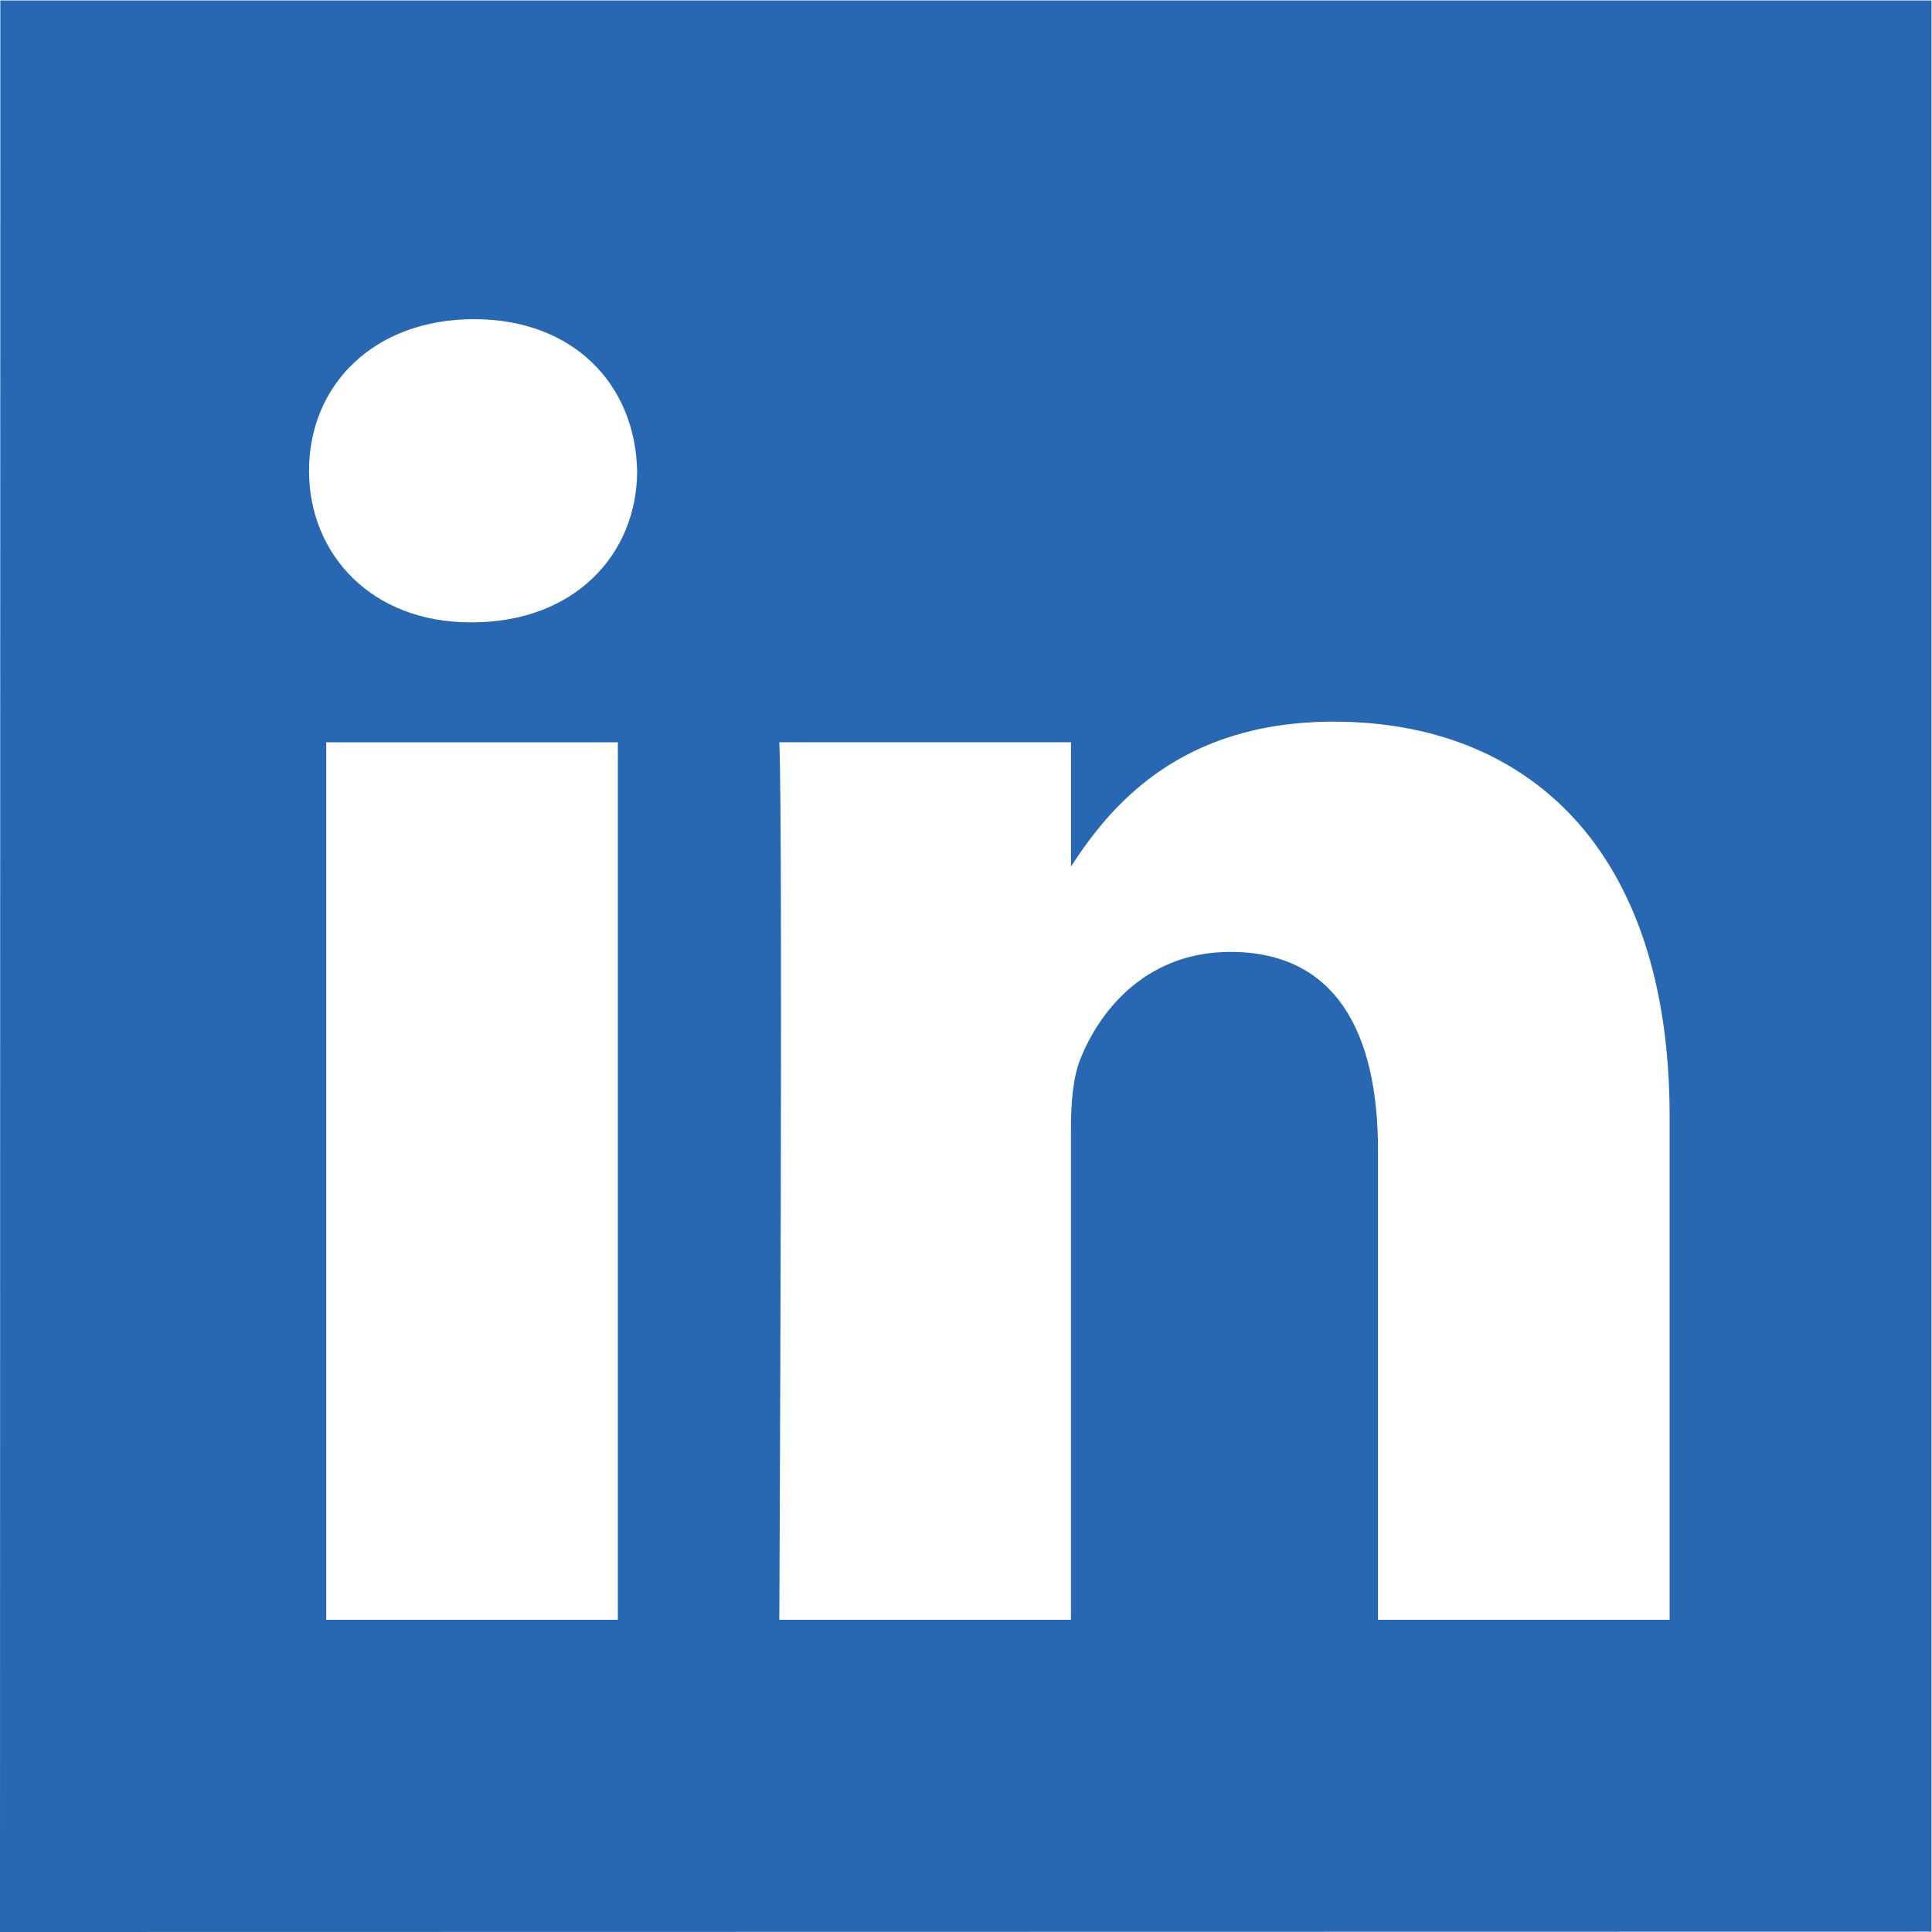
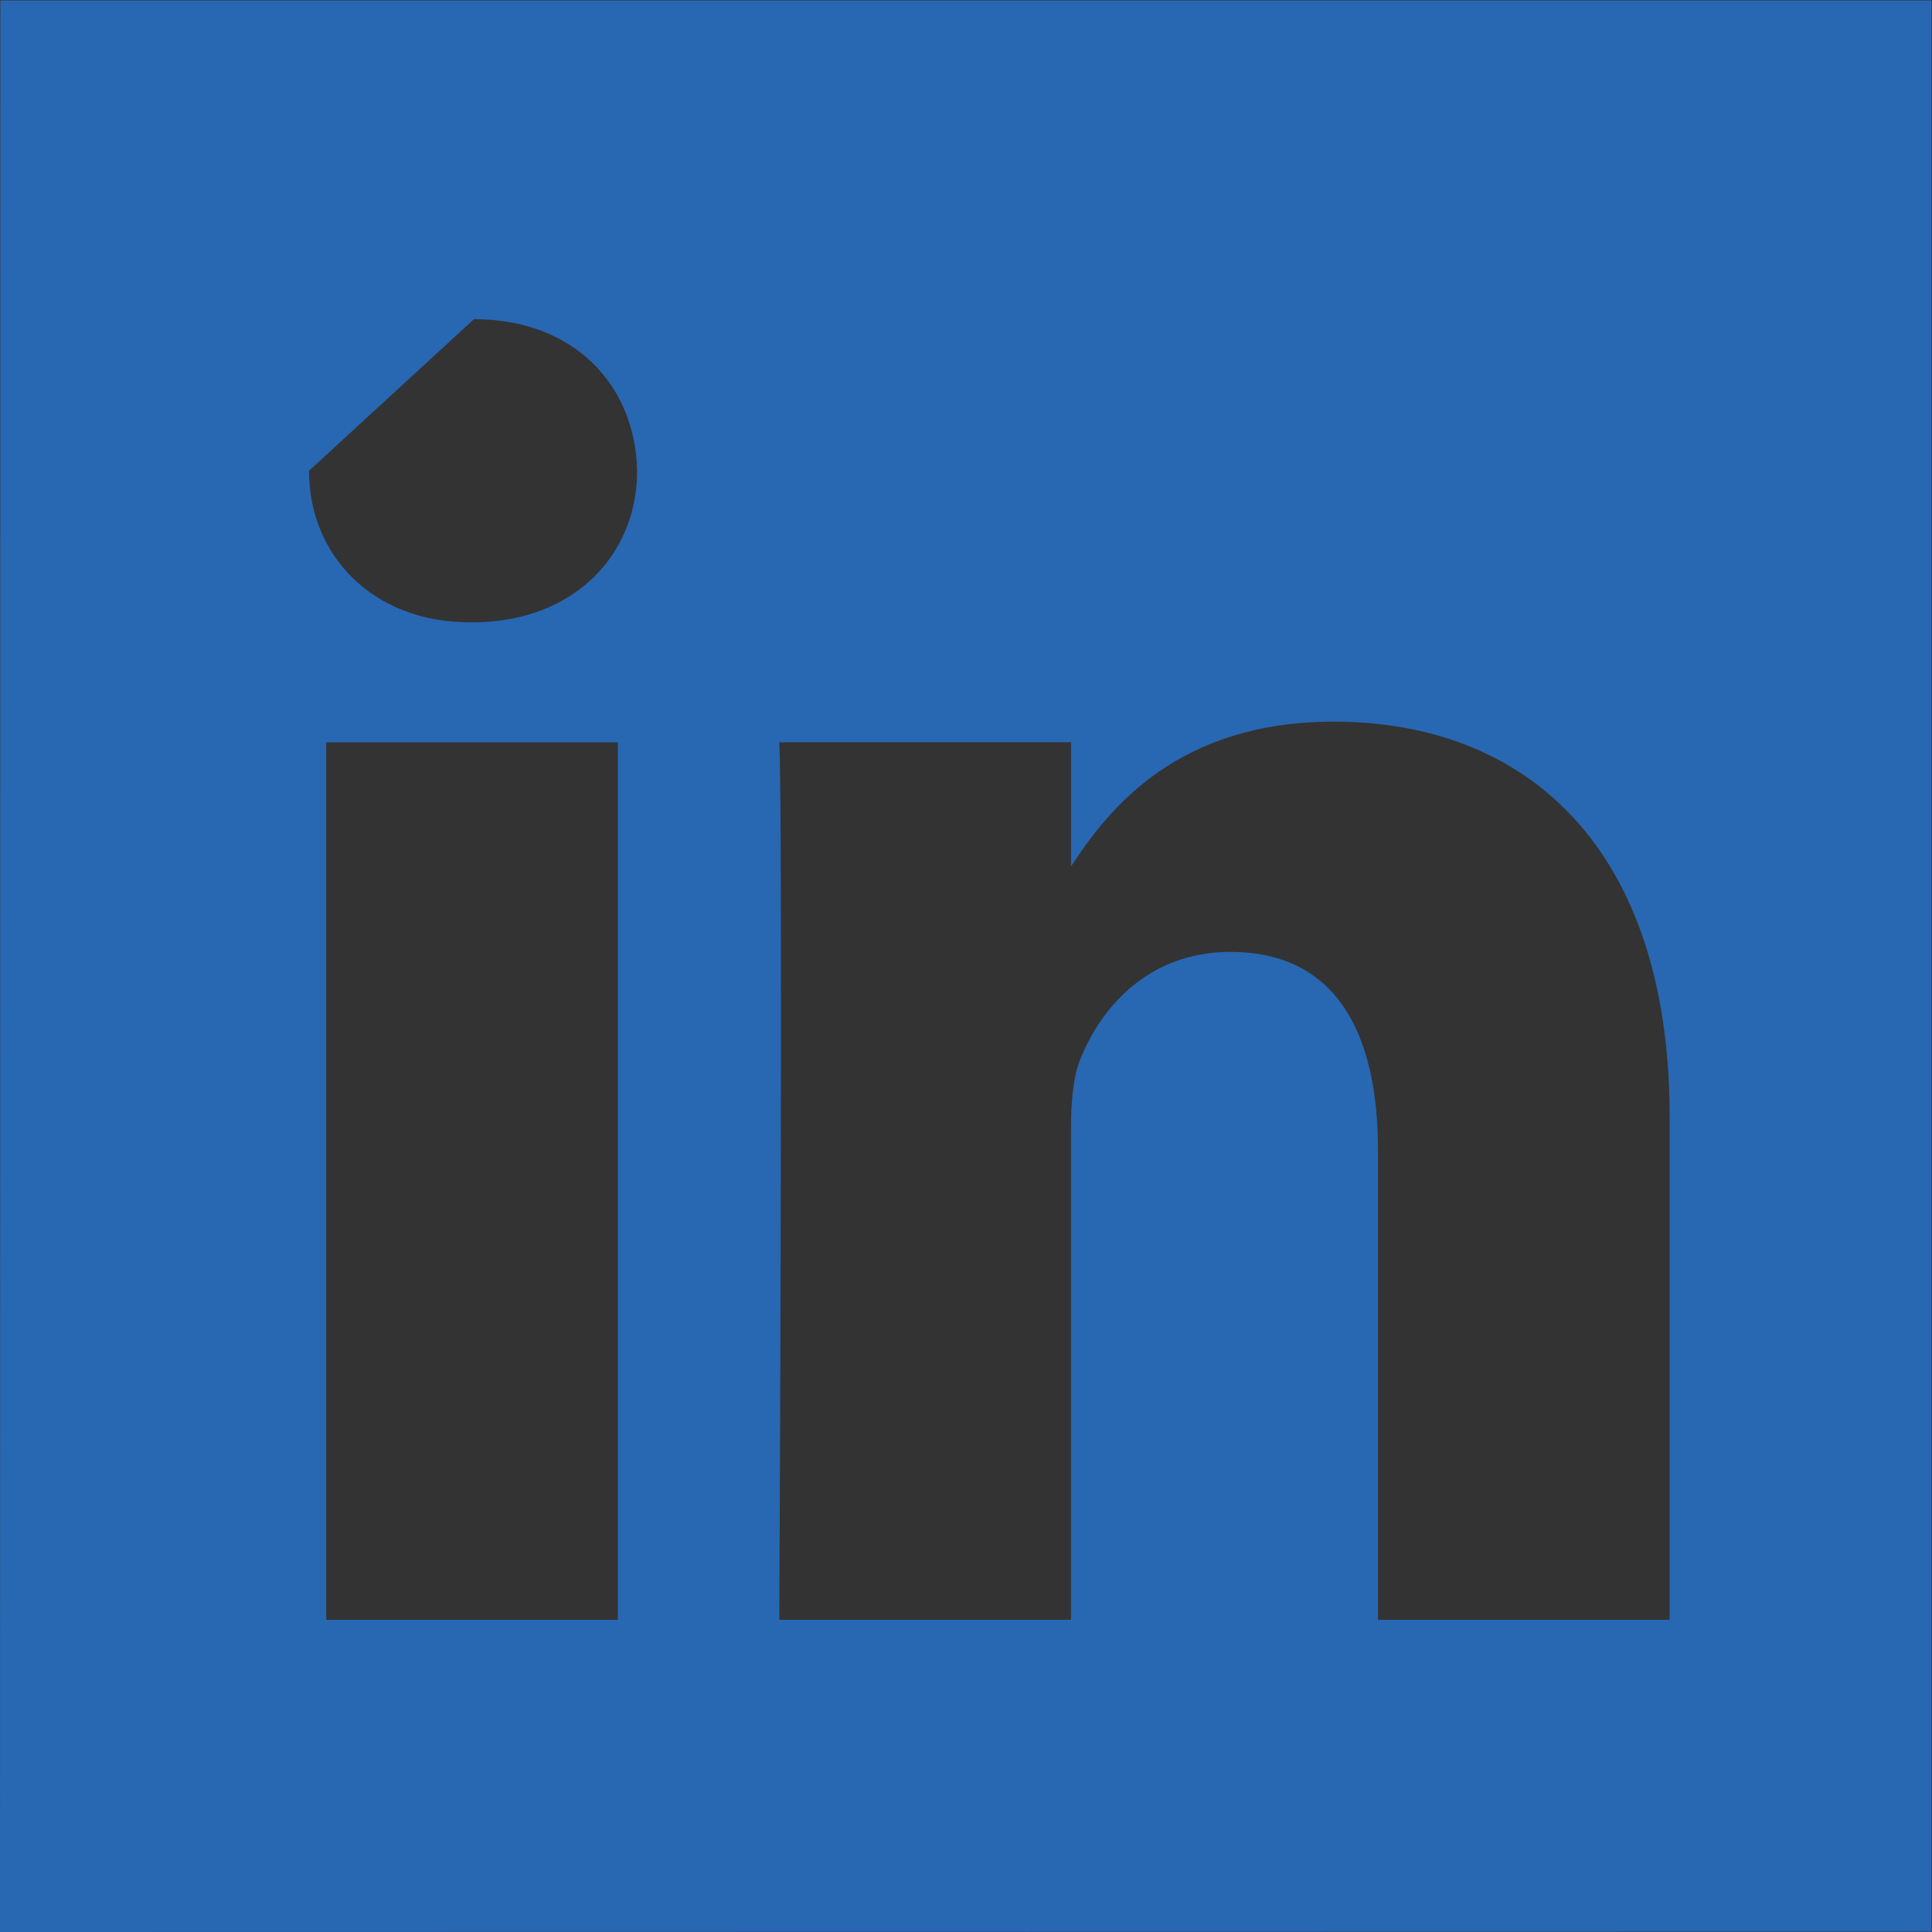
<svg xmlns="http://www.w3.org/2000/svg" width="40" height="40" viewBox="0 0 40 40" fill="none">
  <rect x="0" y="0" width="40" height="40" fill="#333333" stroke="none" />
  <g clip-path="url(#clip0_1162_25498)">
-     <rect width="40" height="40" fill="white" />
-     <path d="M0.007 0.01L0 40L39.99 39.993V0.01L0.007 0.01ZM9.813 6.608C11.879 6.608 13.152 7.964 13.191 9.747C13.191 11.491 11.879 12.885 9.773 12.885H9.734C7.708 12.885 6.398 11.491 6.398 9.747C6.398 7.964 7.748 6.608 9.813 6.608ZM27.616 14.941C31.59 14.941 34.568 17.537 34.568 23.118V33.536H28.53V23.817C28.53 21.374 27.656 19.708 25.471 19.708C23.803 19.708 22.808 20.831 22.372 21.916C22.212 22.304 22.173 22.846 22.173 23.389V33.536H16.135C16.135 33.536 16.214 17.071 16.135 15.367H22.174V17.94C22.977 16.702 24.412 14.941 27.616 14.941ZM6.754 15.368H12.792V33.536H6.754V15.368Z" fill="#2867B2" />
+     <path d="M0.007 0.01L0 40L39.99 39.993V0.01L0.007 0.01ZM9.813 6.608C11.879 6.608 13.152 7.964 13.191 9.747C13.191 11.491 11.879 12.885 9.773 12.885H9.734C7.708 12.885 6.398 11.491 6.398 9.747ZM27.616 14.941C31.59 14.941 34.568 17.537 34.568 23.118V33.536H28.53V23.817C28.53 21.374 27.656 19.708 25.471 19.708C23.803 19.708 22.808 20.831 22.372 21.916C22.212 22.304 22.173 22.846 22.173 23.389V33.536H16.135C16.135 33.536 16.214 17.071 16.135 15.367H22.174V17.94C22.977 16.702 24.412 14.941 27.616 14.941ZM6.754 15.368H12.792V33.536H6.754V15.368Z" fill="#2867B2" />
  </g>
  <defs>
    <clipPath id="clip0_1162_25498">
      <rect width="40" height="40" fill="white" />
    </clipPath>
  </defs>
</svg>